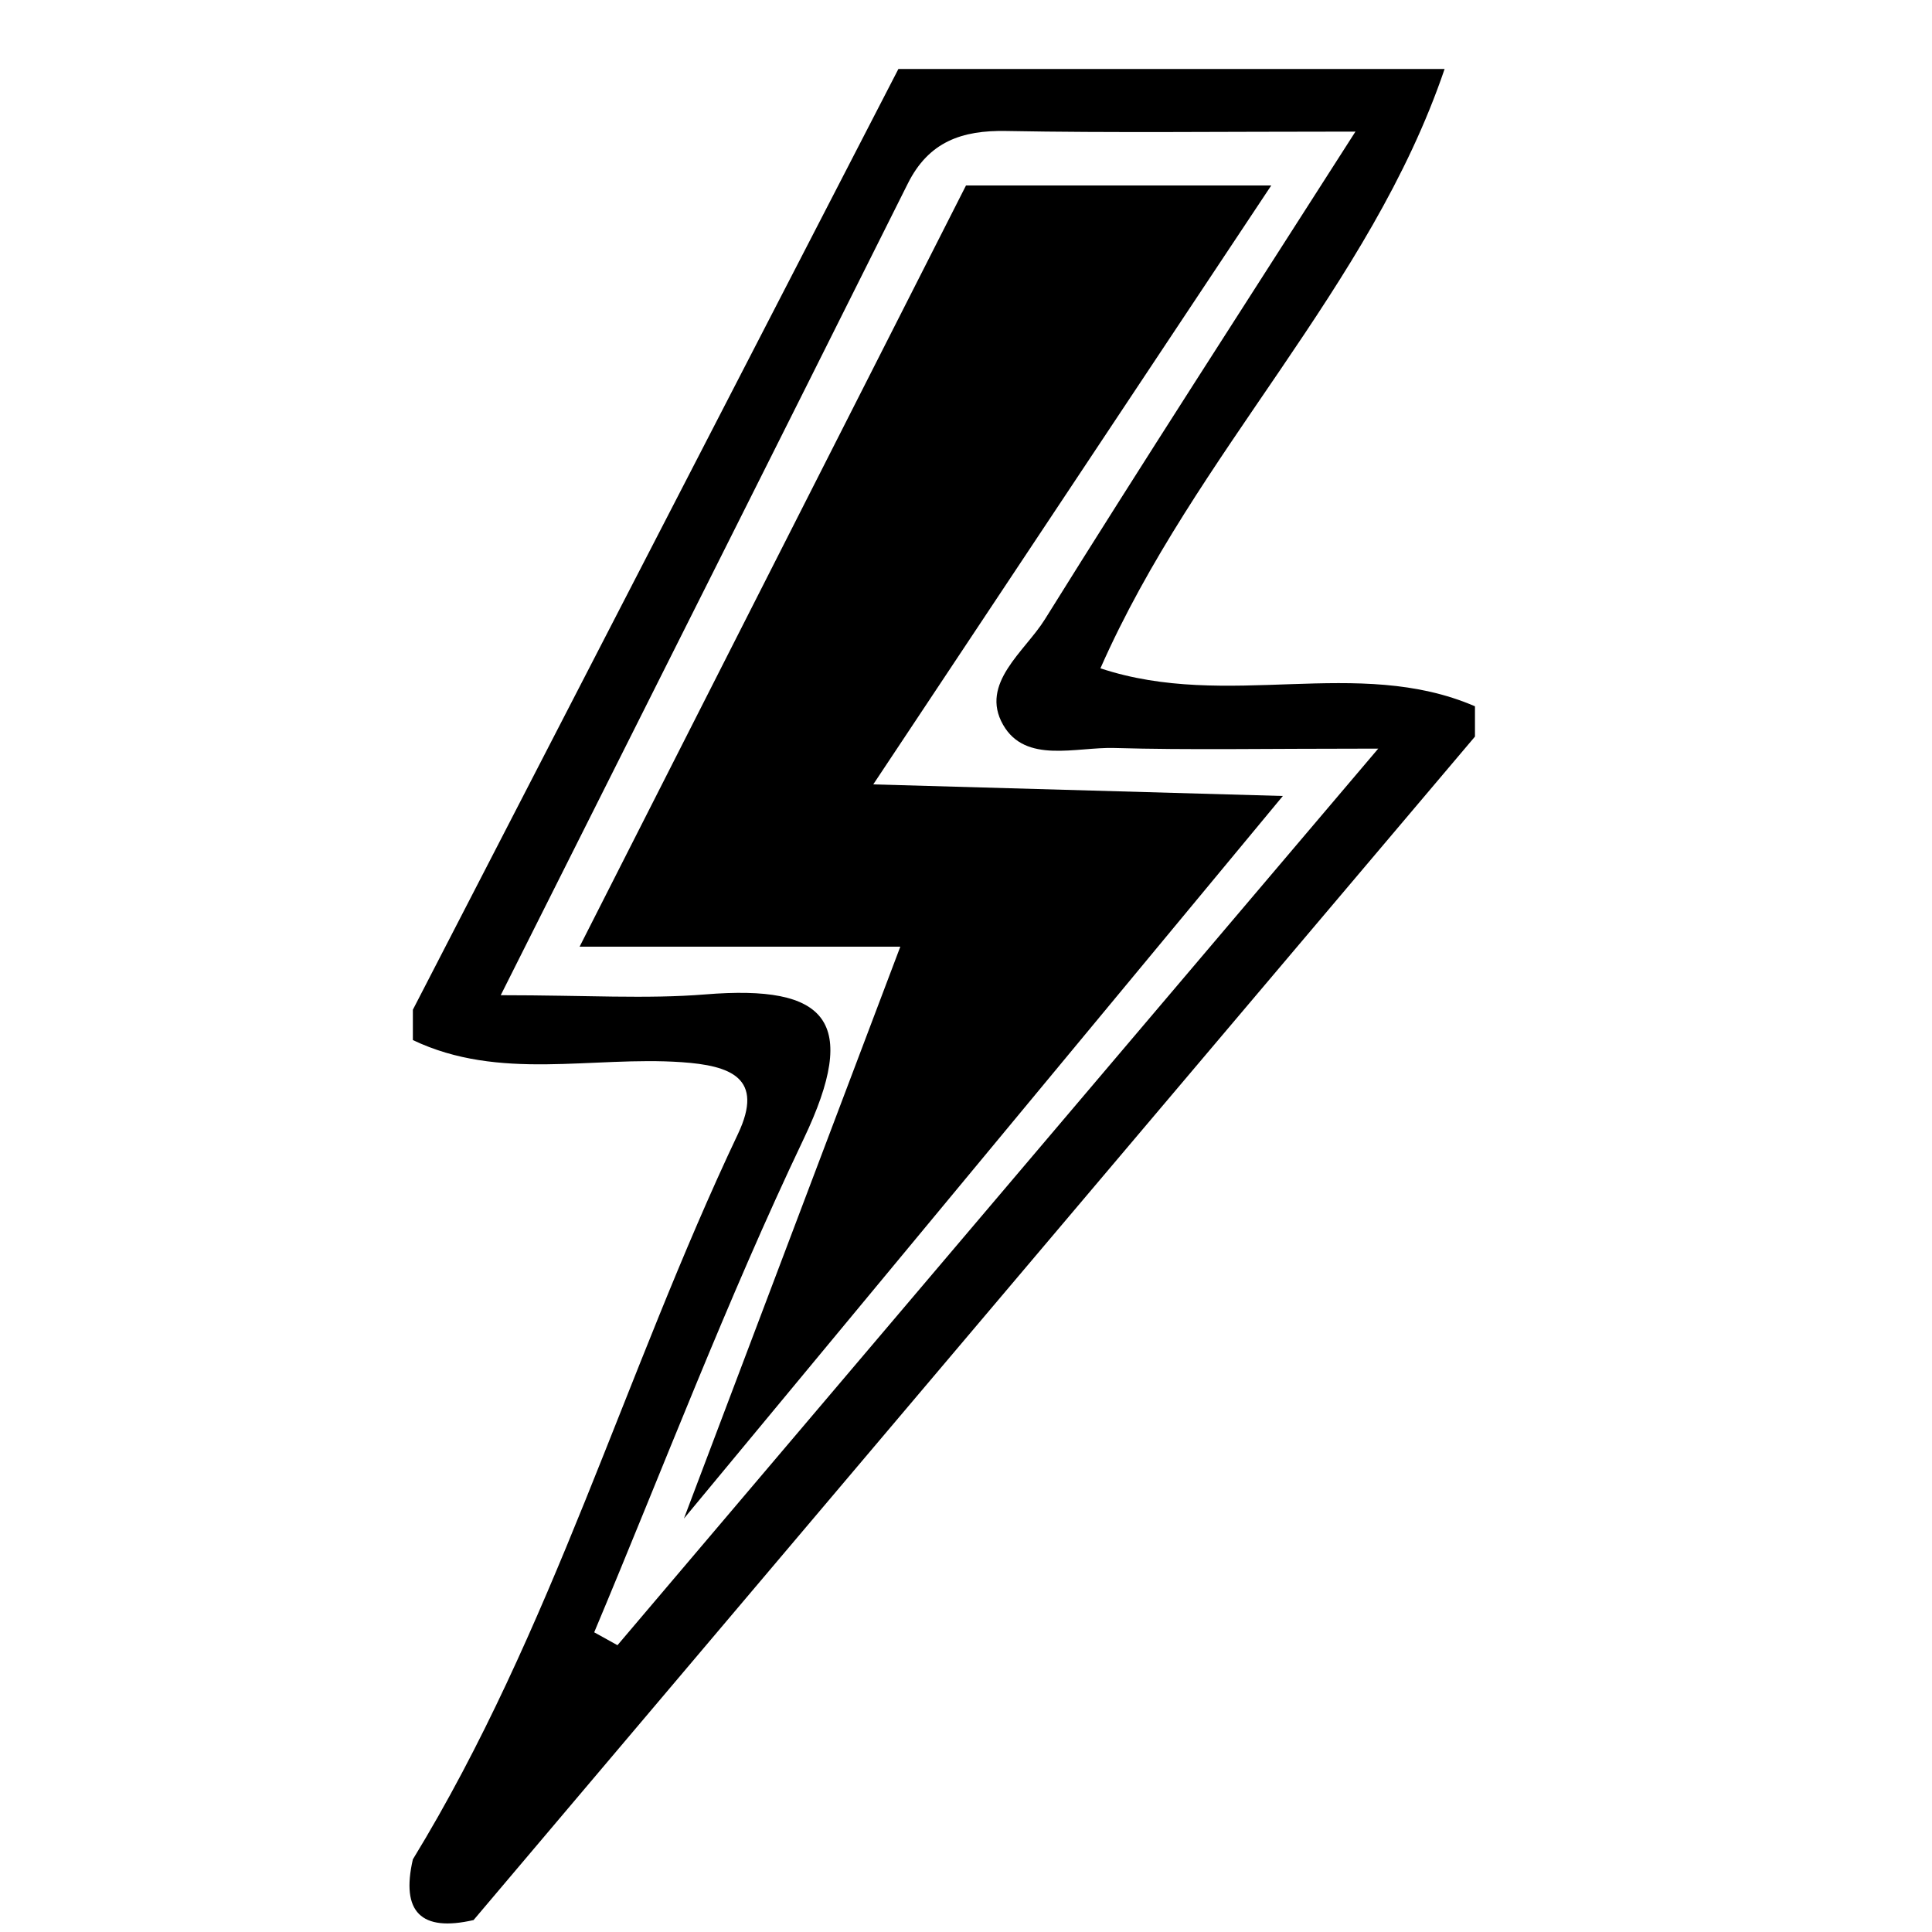
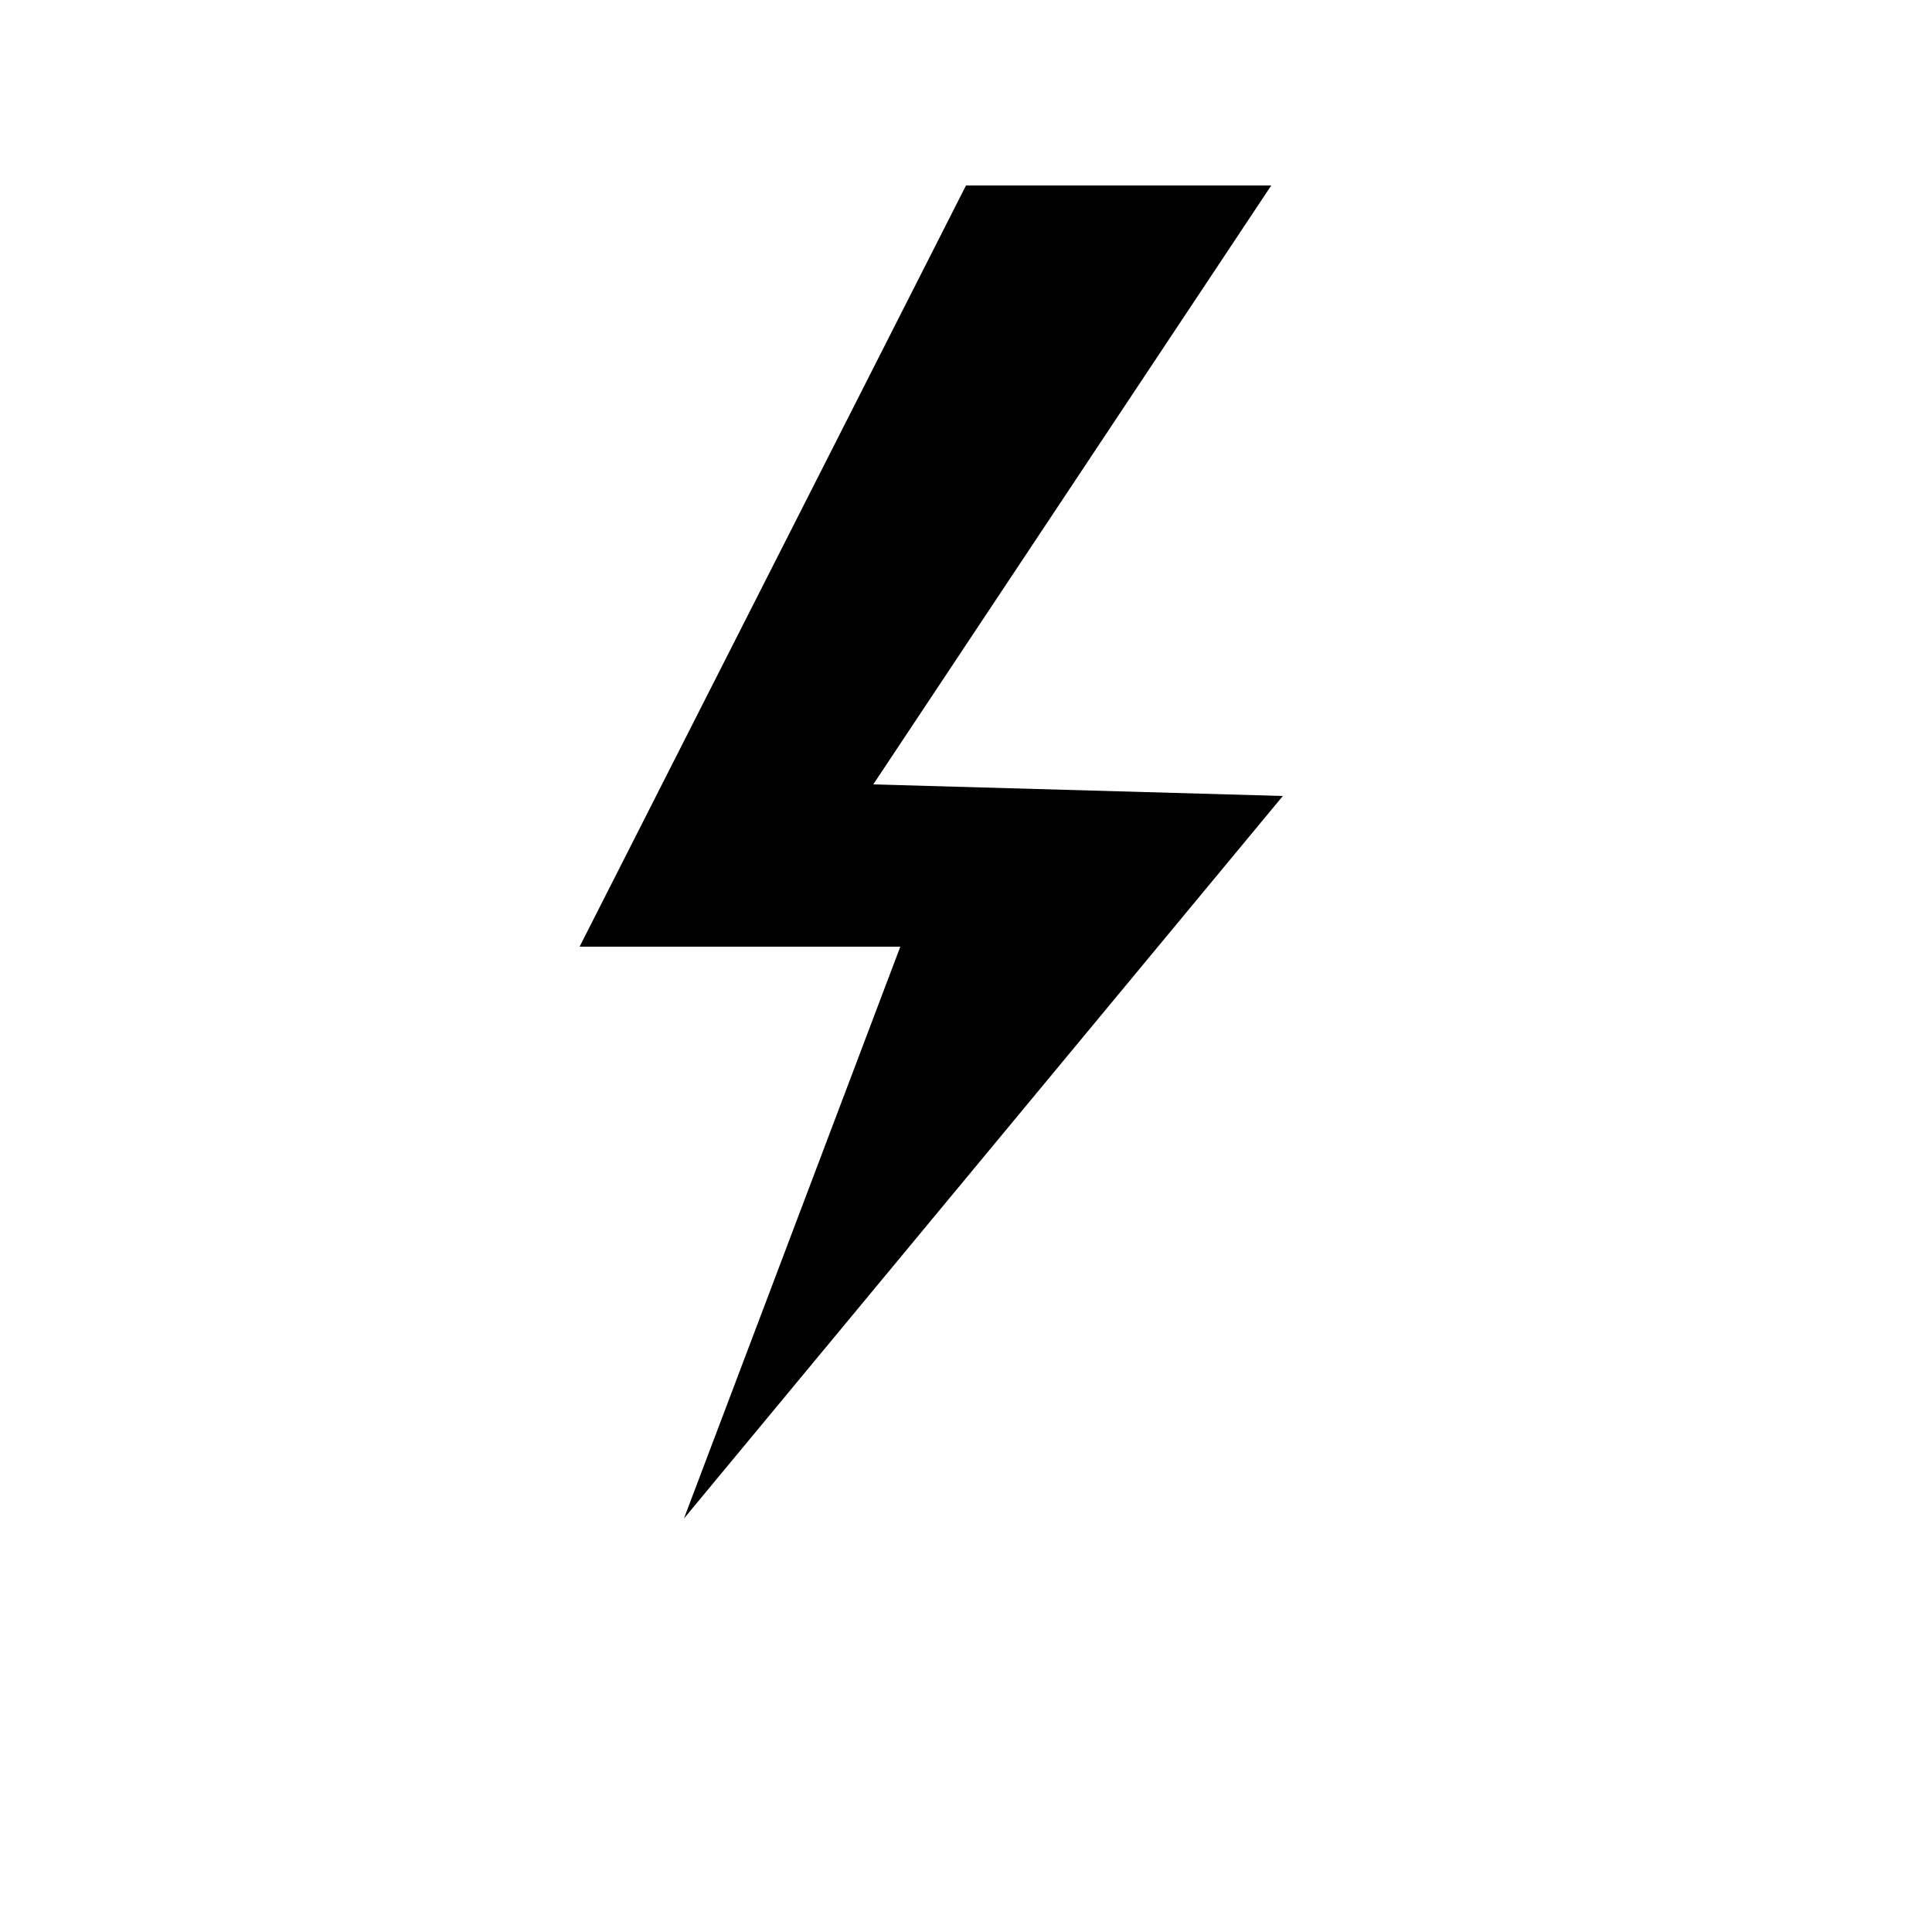
<svg xmlns="http://www.w3.org/2000/svg" version="1.1" id="Layer_1" x="0px" y="0px" viewBox="0 0 500 500" style="enable-background:new 0 0 500 500;" xml:space="preserve">
  <style type="text/css">
	.st0{fill:#57CAEF;}
</style>
  <g>
    <g>
-       <path d="M381.72,190.63c-86.39,102.09-172.78,204.19-259.16,306.28c-13.6,3.13-18.84-2.1-15.71-15.71    c36.05-58.99,54.76-125.76,84.14-187.75c6.88-14.51-1.91-17.69-14.61-18.56c-23.19-1.6-47.1,4.98-69.53-5.72c0-2.62,0-5.24,0-7.85    c41.88-81.15,83.77-162.3,125.65-243.46c47.12,0,94.24,0,141.36,0c-19.3,56.77-64.36,99.07-89.07,155.1    c33.03,10.97,66.54-3.32,96.93,9.83C381.72,185.39,381.72,188.01,381.72,190.63z M356.69,193.74c-29.81,0-49.05,0.39-68.27-0.16    c-9.98-0.29-23.04,4.16-28.83-6.02c-6.09-10.7,5.63-18.94,10.82-27.27c25.19-40.44,51.1-80.42,80.38-126.23    c-35.92,0-63.15,0.35-90.36-0.16c-11.53-0.22-20.08,2.77-25.5,13.63c-34.05,68.14-68.28,136.19-105.34,210.03    c22.22,0,37.69,1.03,52.98-0.21c31.49-2.56,40.01,6.78,25.42,37.4c-19.87,41.71-36.3,85.05-54.21,127.69    c2.01,1.11,4.01,2.23,6.02,3.34C223.01,351.28,286.23,276.79,356.69,193.74z" />
-     </g>
+       </g>
  </g>
  <polygon points="250,48 150,245 233,245 177,393 332,206 226,203 329,48 " />
</svg>